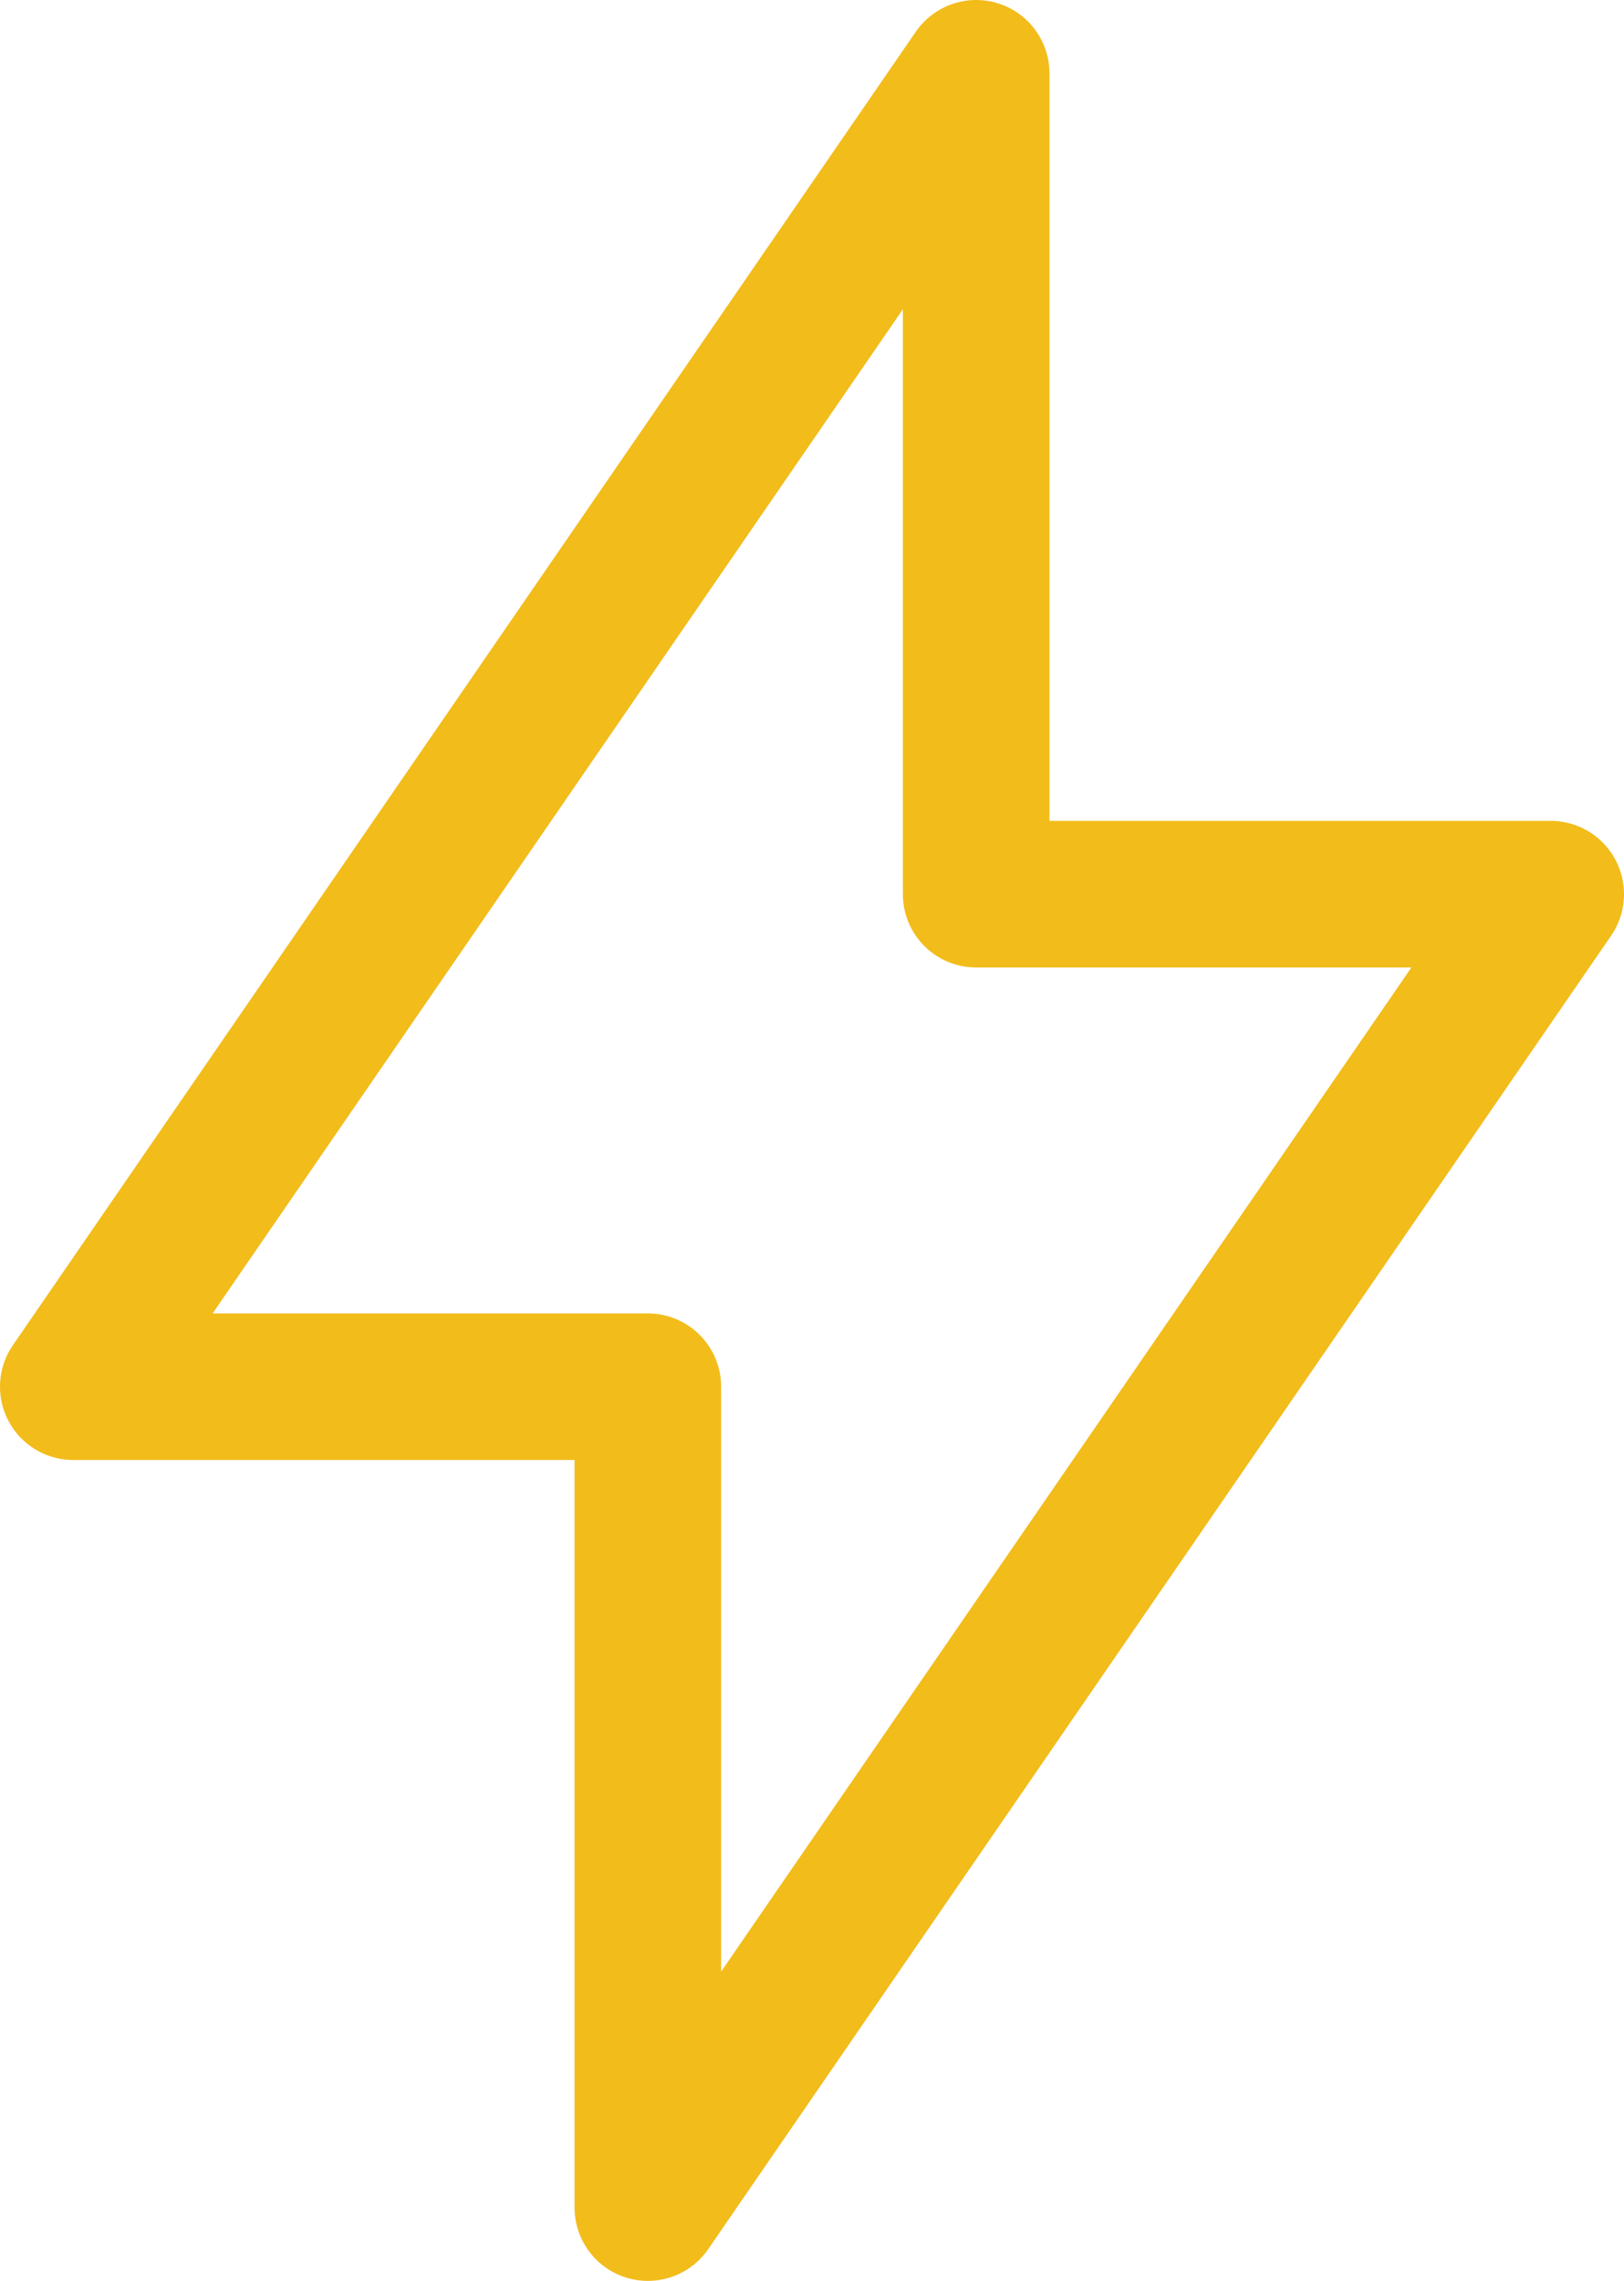
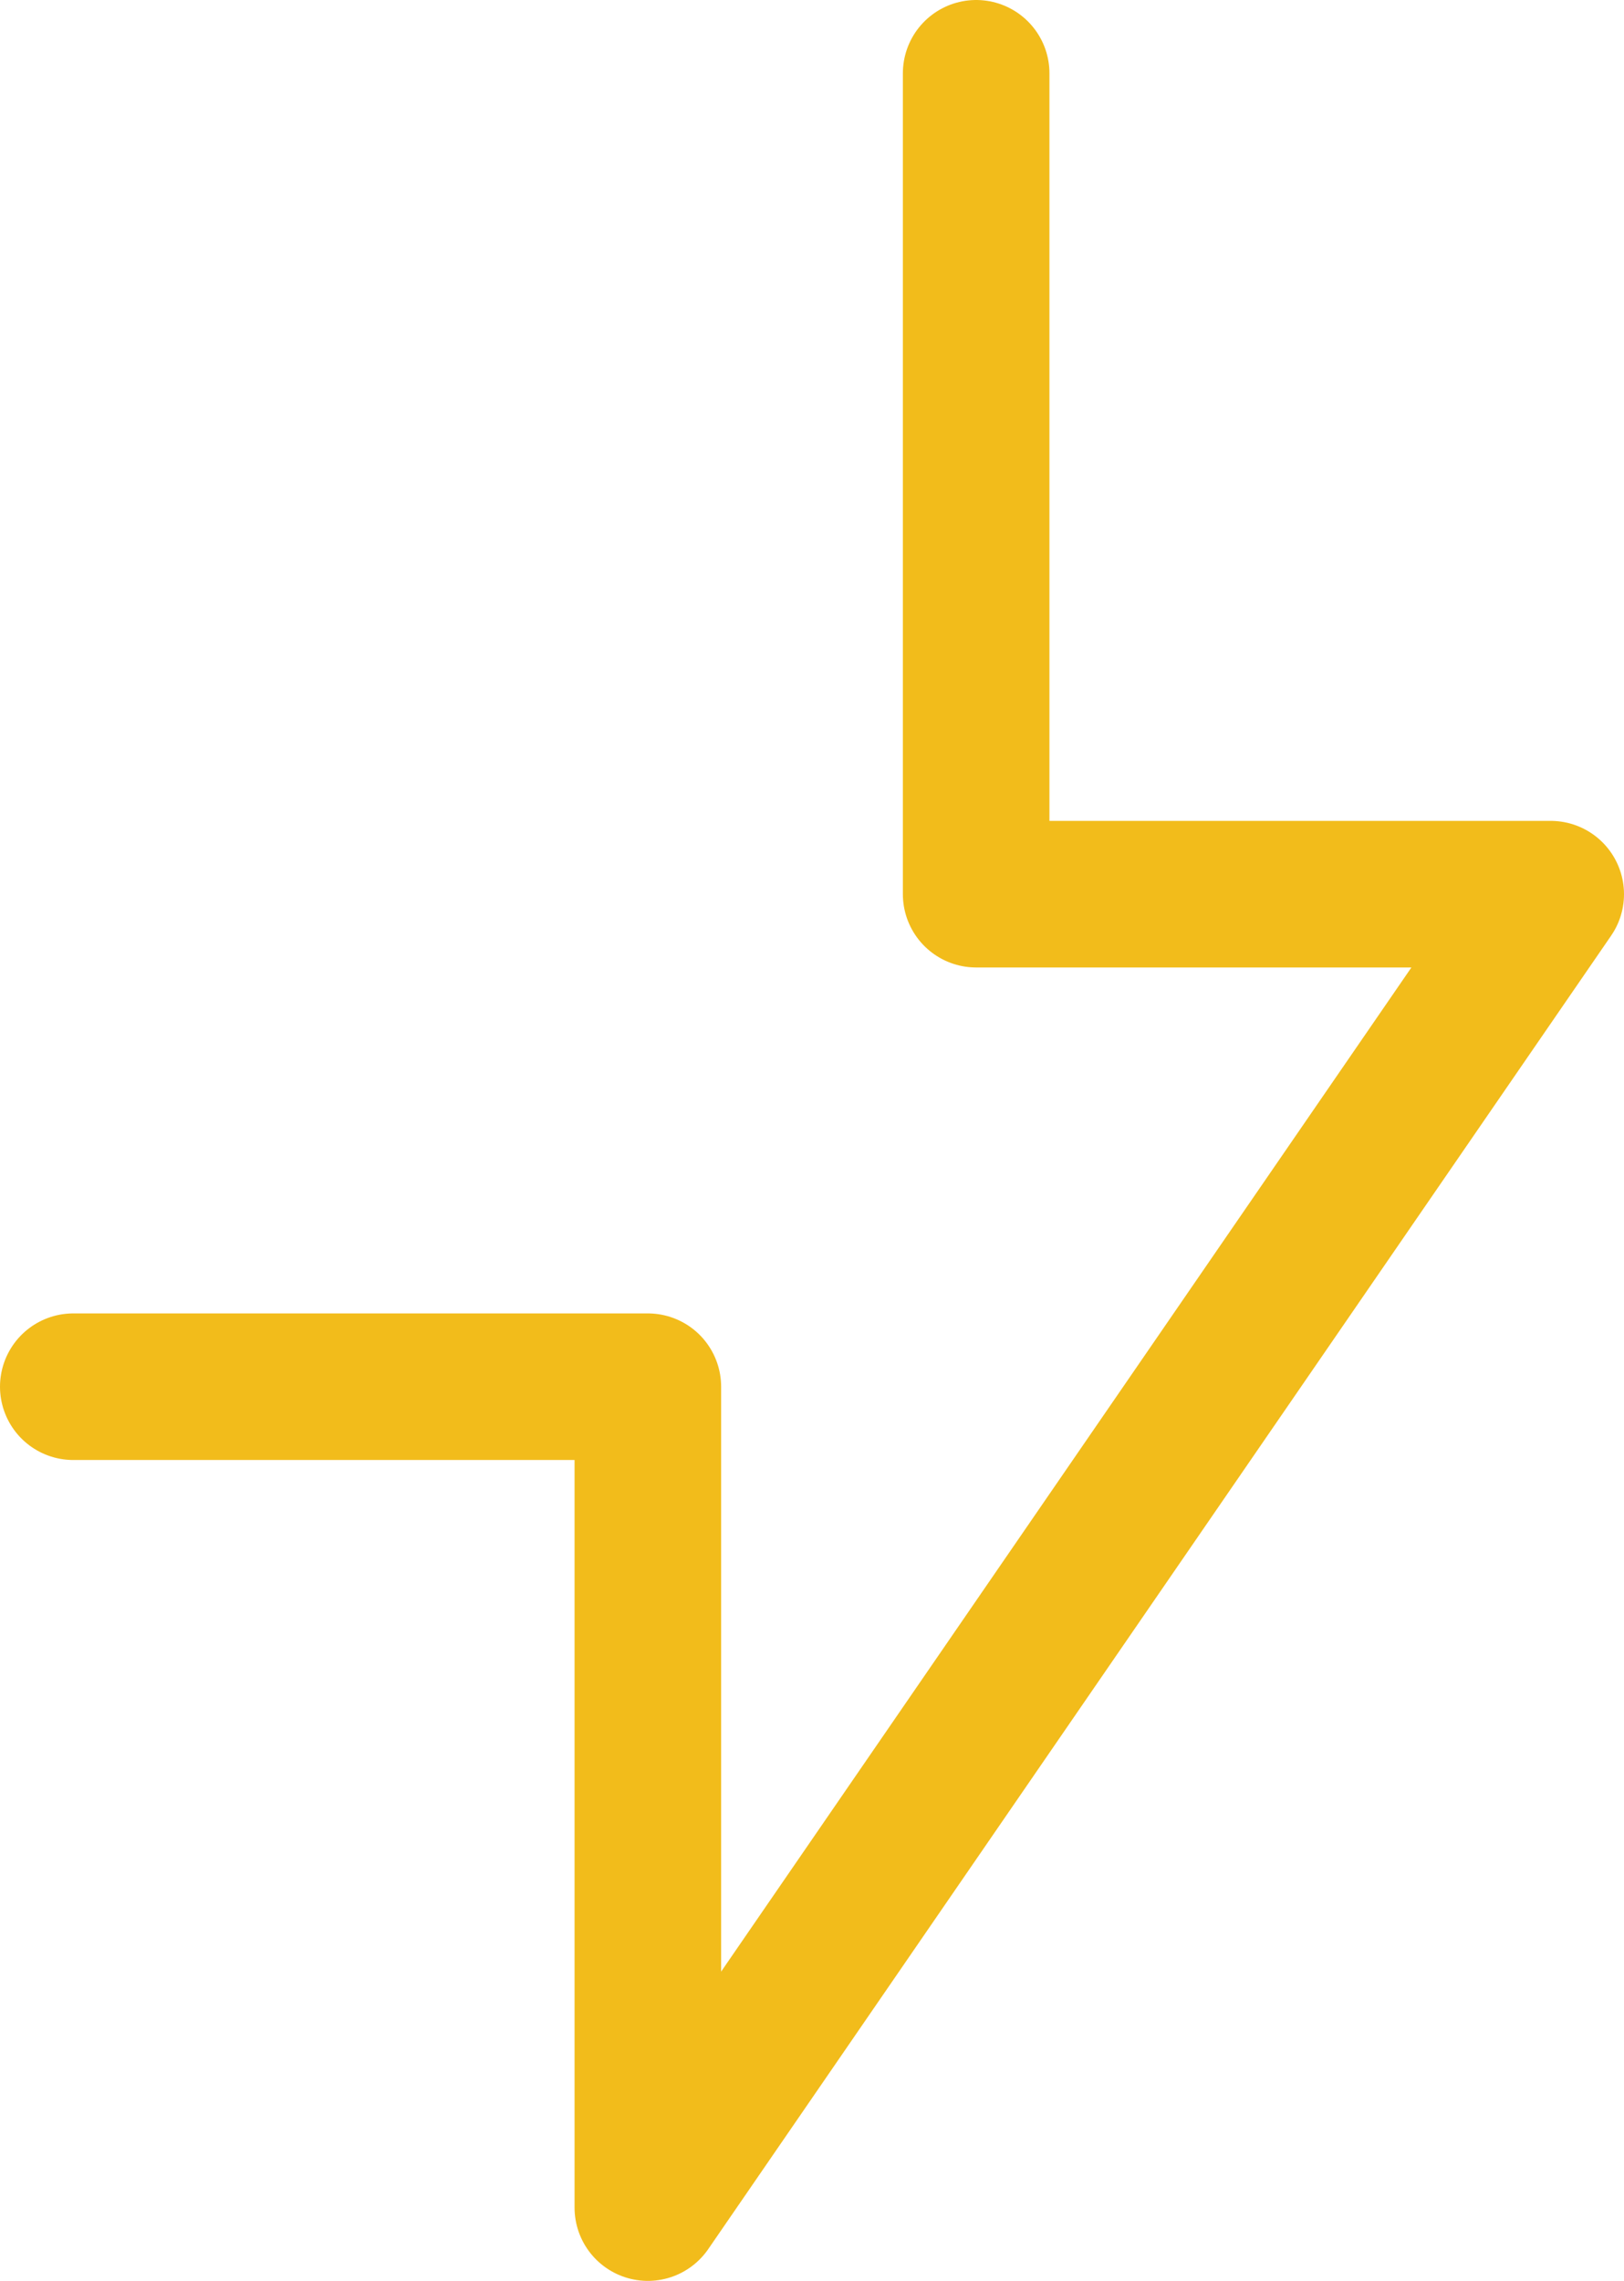
<svg xmlns="http://www.w3.org/2000/svg" width="22.16" height="31.12" viewBox="0 0 22.16 31.12">
  <g id="flash-2--flash-power-connect-charge-electricity-lightning" transform="translate(1 1)">
-     <path id="Vector" d="M14.82.5V11.7h7.84L10.34,29.62V18.42H2.5Z" transform="translate(-2.5 -0.5)" fill="none" stroke="#f2bc1b" stroke-linecap="round" stroke-linejoin="round" stroke-width="2" />
+     <path id="Vector" d="M14.82.5V11.7h7.84L10.34,29.62V18.42H2.5" transform="translate(-2.5 -0.5)" fill="none" stroke="#f2bc1b" stroke-linecap="round" stroke-linejoin="round" stroke-width="2" />
  </g>
</svg>